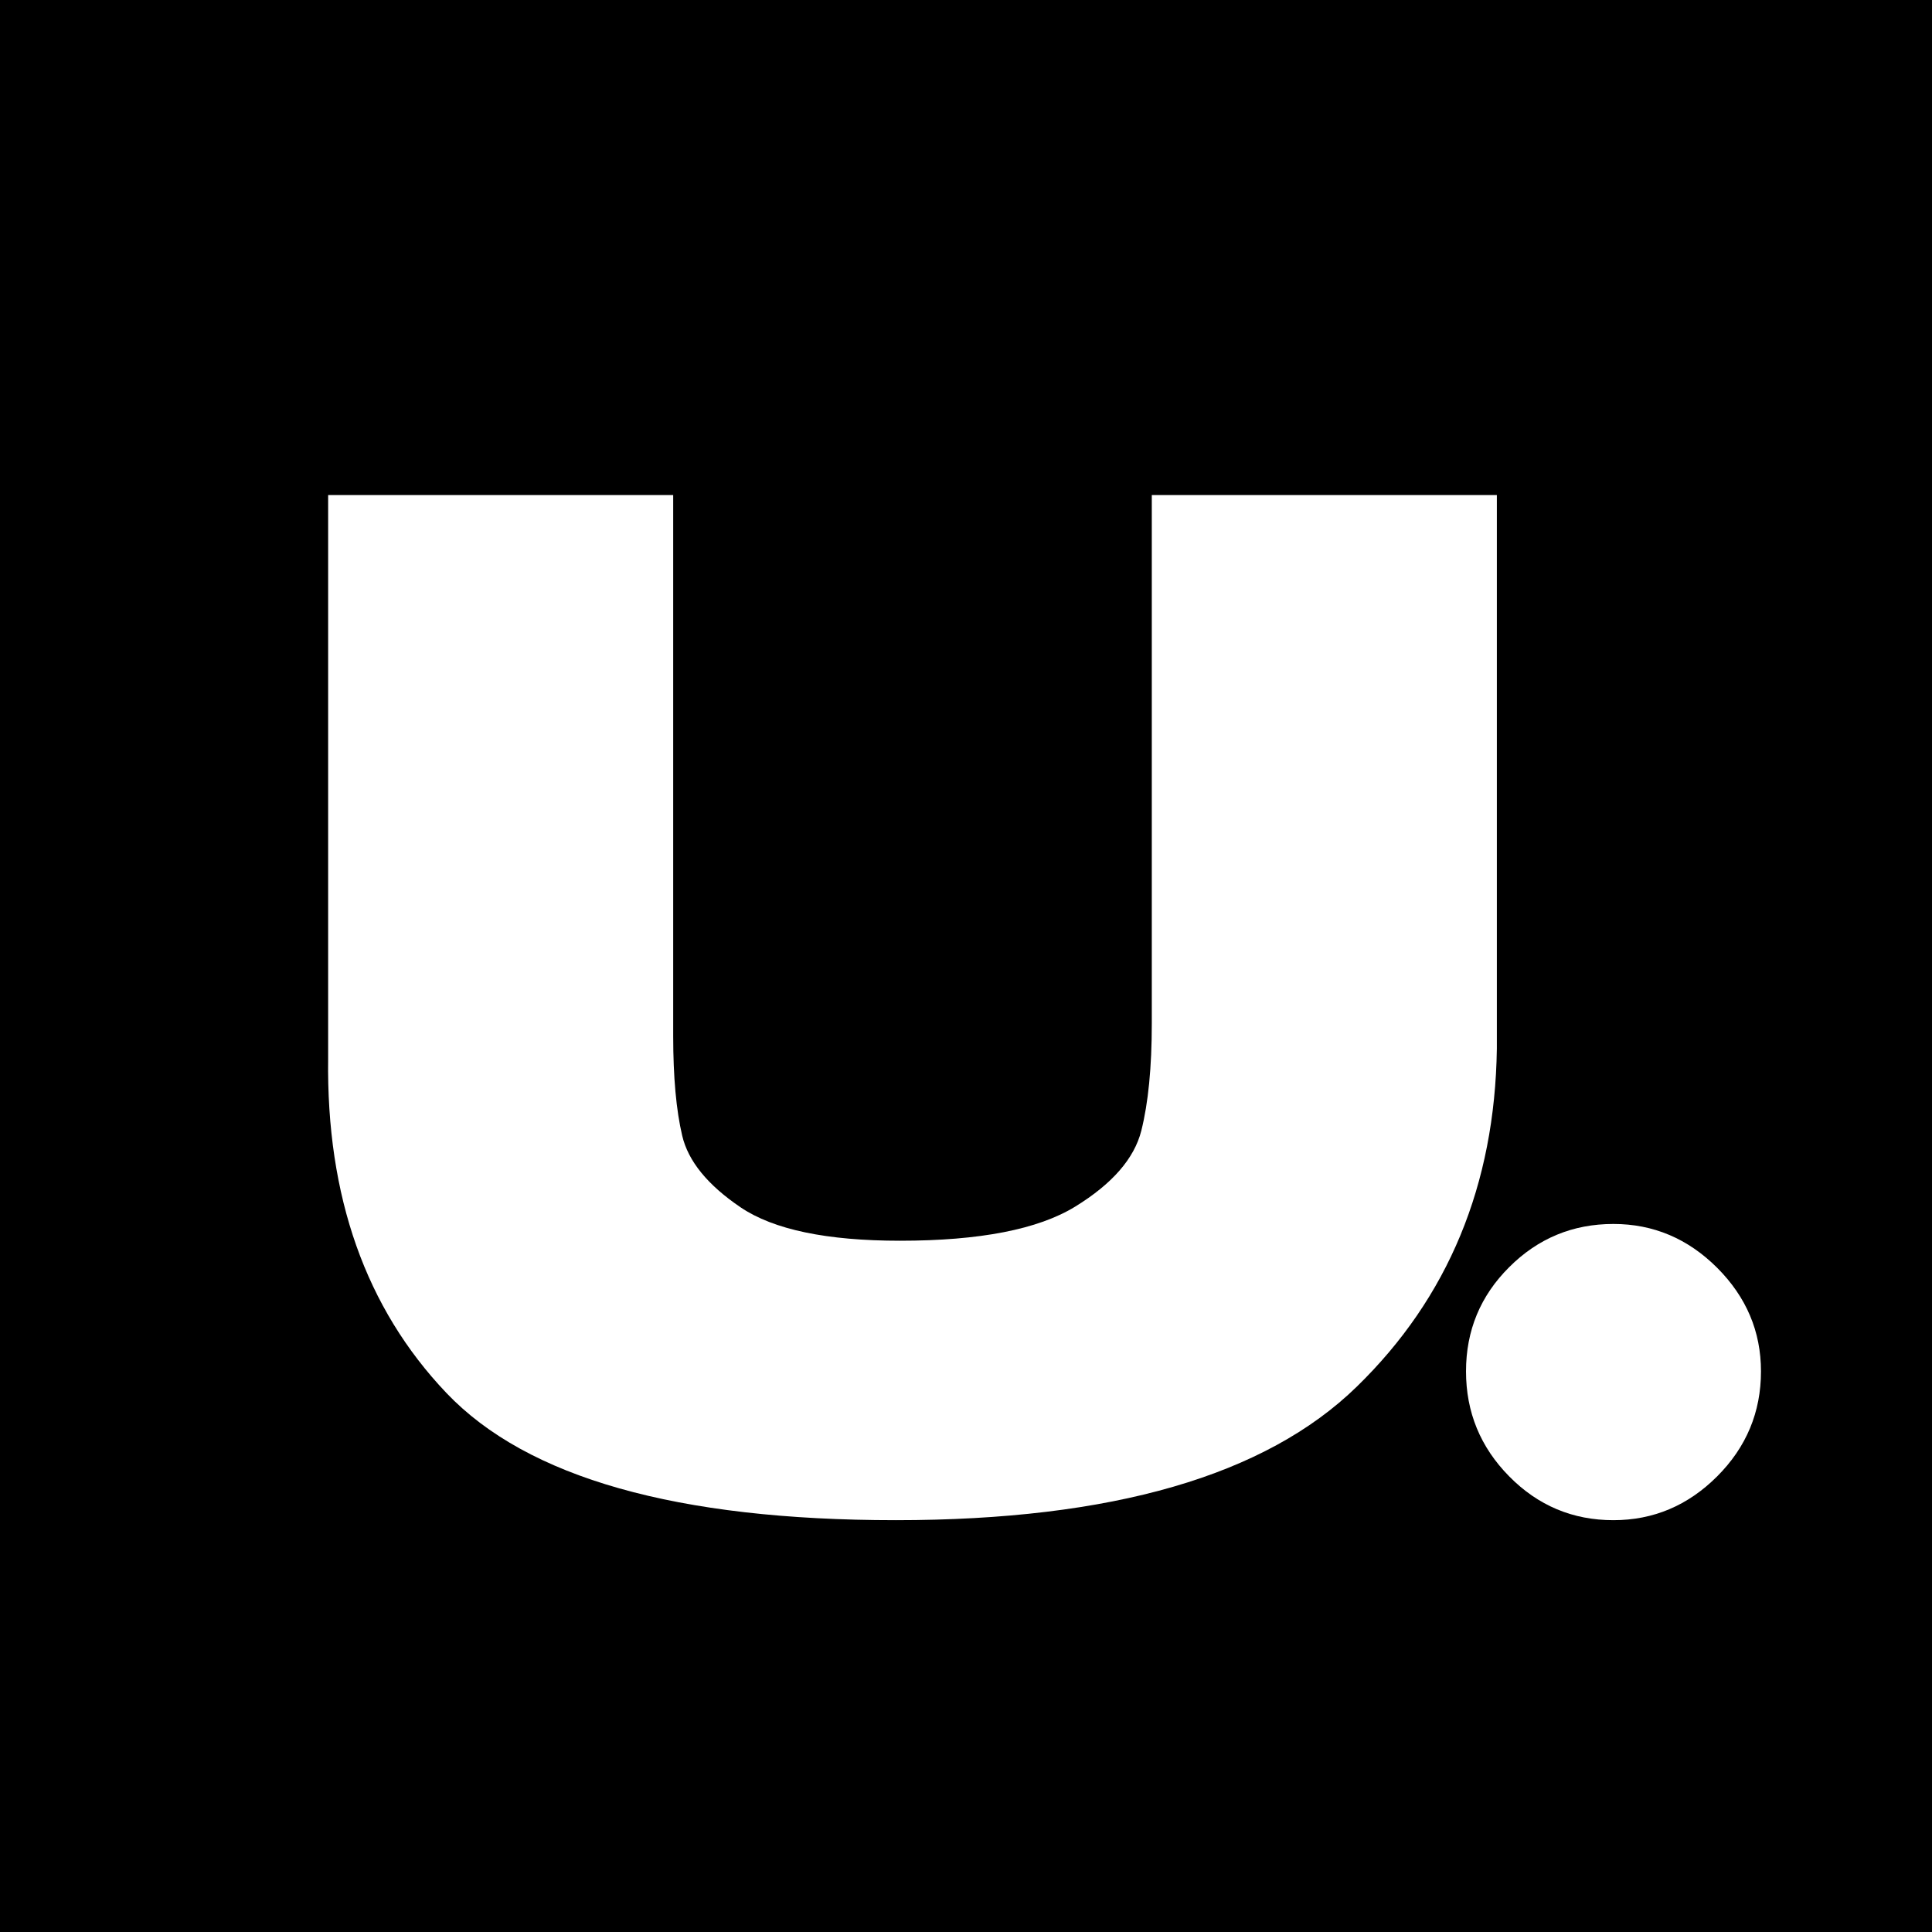
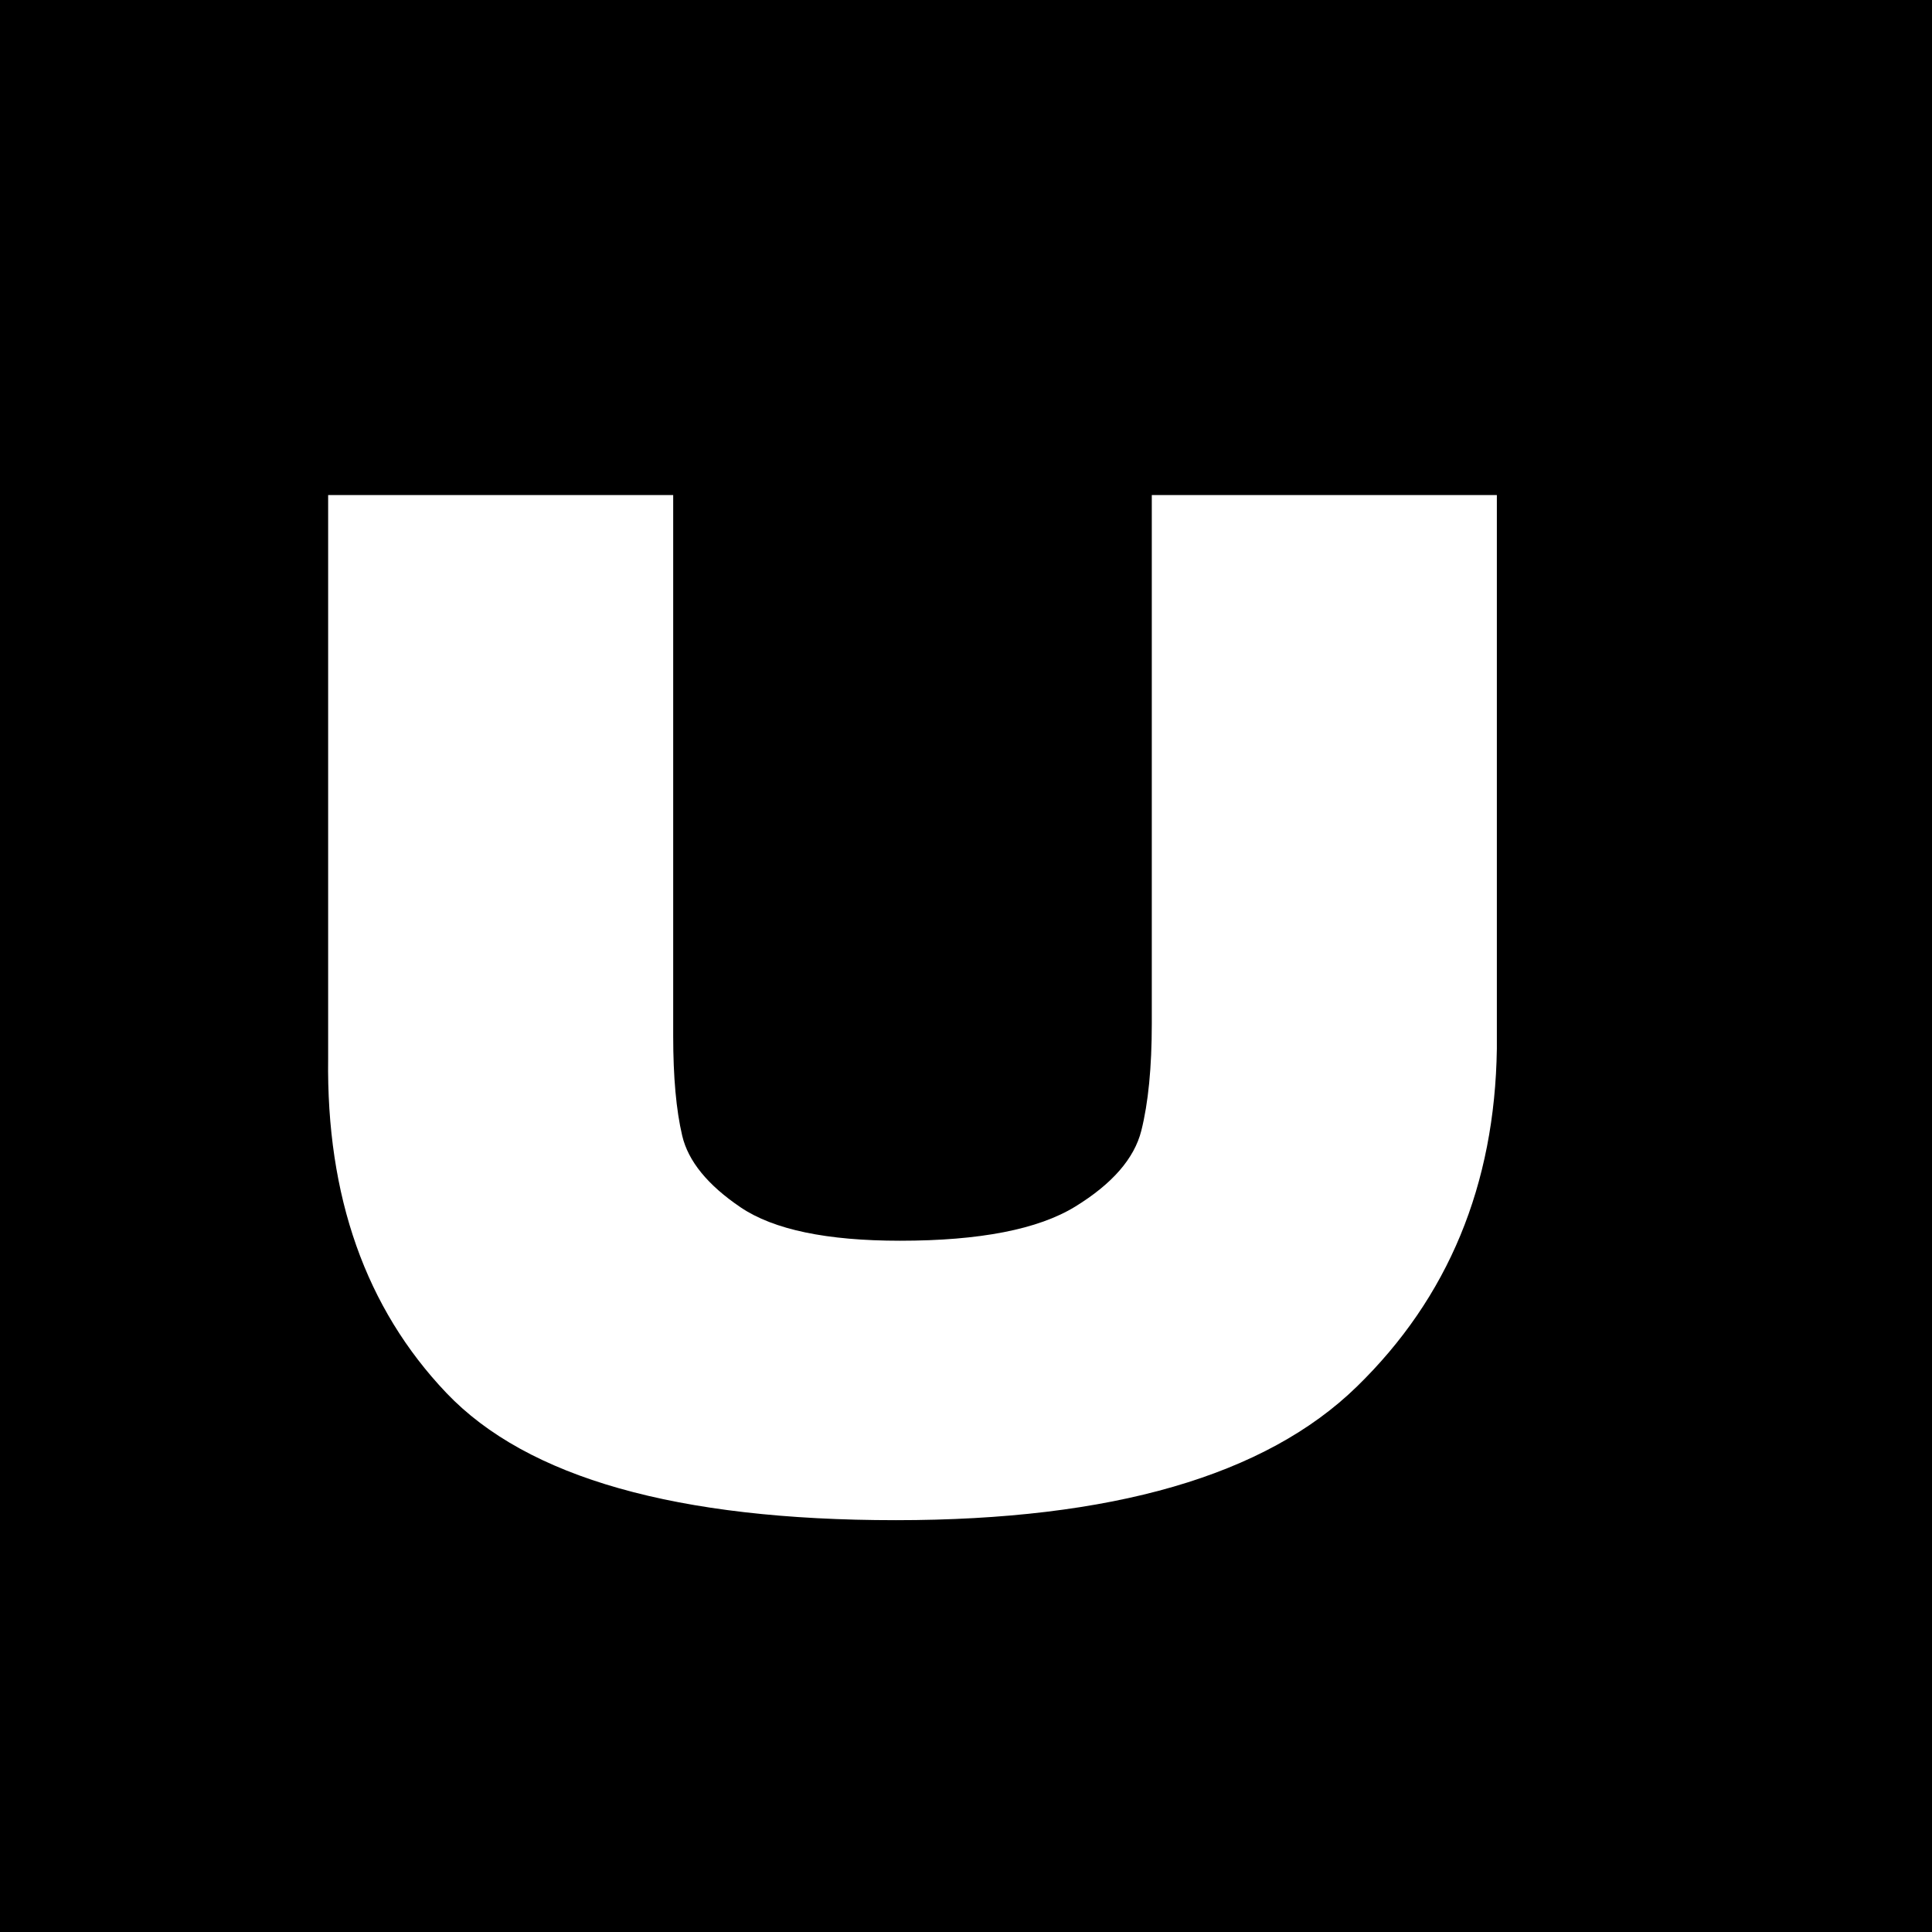
<svg xmlns="http://www.w3.org/2000/svg" width="192" zoomAndPan="magnify" viewBox="0 0 144 144" height="192" preserveAspectRatio="xMidYMid meet" version="1.0">
  <defs>
    <g />
  </defs>
  <rect x="-14.4" width="172.8" fill="#ffffff" y="-14.4" height="172.8" fill-opacity="1" />
  <rect x="-14.4" width="172.8" fill="#000000" y="-14.4" height="172.8" fill-opacity="1" />
  <g fill="#ffffff" fill-opacity="1">
    <g transform="translate(20.317, 112.274)">
      <g>
        <path d="M 65.531 -75.375 L 91.25 -75.375 L 91.25 -34.109 C 91.102 -23.953 87.625 -15.555 80.812 -8.922 C 74.008 -2.285 62.555 1.031 46.453 1.031 C 30.141 1.031 18.973 -2.129 12.953 -8.453 C 6.941 -14.773 4.004 -23.086 4.141 -33.391 L 4.141 -75.375 L 29.859 -75.375 L 29.859 -35.047 C 29.859 -32.004 30.082 -29.531 30.531 -27.625 C 30.977 -25.727 32.43 -23.945 34.891 -22.281 C 37.348 -20.625 41.305 -19.797 46.766 -19.797 C 52.711 -19.797 57.066 -20.645 59.828 -22.344 C 62.586 -24.039 64.227 -25.926 64.75 -28 C 65.27 -30.07 65.531 -32.734 65.531 -35.984 Z M 65.531 -75.375 " />
      </g>
    </g>
  </g>
  <g fill="#ffffff" fill-opacity="1">
    <g transform="translate(106.159, 112.274)">
      <g>
-         <path d="M 14.094 1.031 C 11.062 1.031 8.473 -0.055 6.328 -2.234 C 4.18 -4.41 3.109 -7.02 3.109 -10.062 C 3.109 -13.102 4.18 -15.691 6.328 -17.828 C 8.473 -19.973 11.062 -21.047 14.094 -21.047 C 17.07 -21.047 19.648 -19.957 21.828 -17.781 C 24.004 -15.602 25.094 -13.031 25.094 -10.062 C 25.094 -7.02 24.004 -4.41 21.828 -2.234 C 19.648 -0.055 17.07 1.031 14.094 1.031 Z M 14.094 1.031 " />
-       </g>
+         </g>
    </g>
  </g>
</svg>